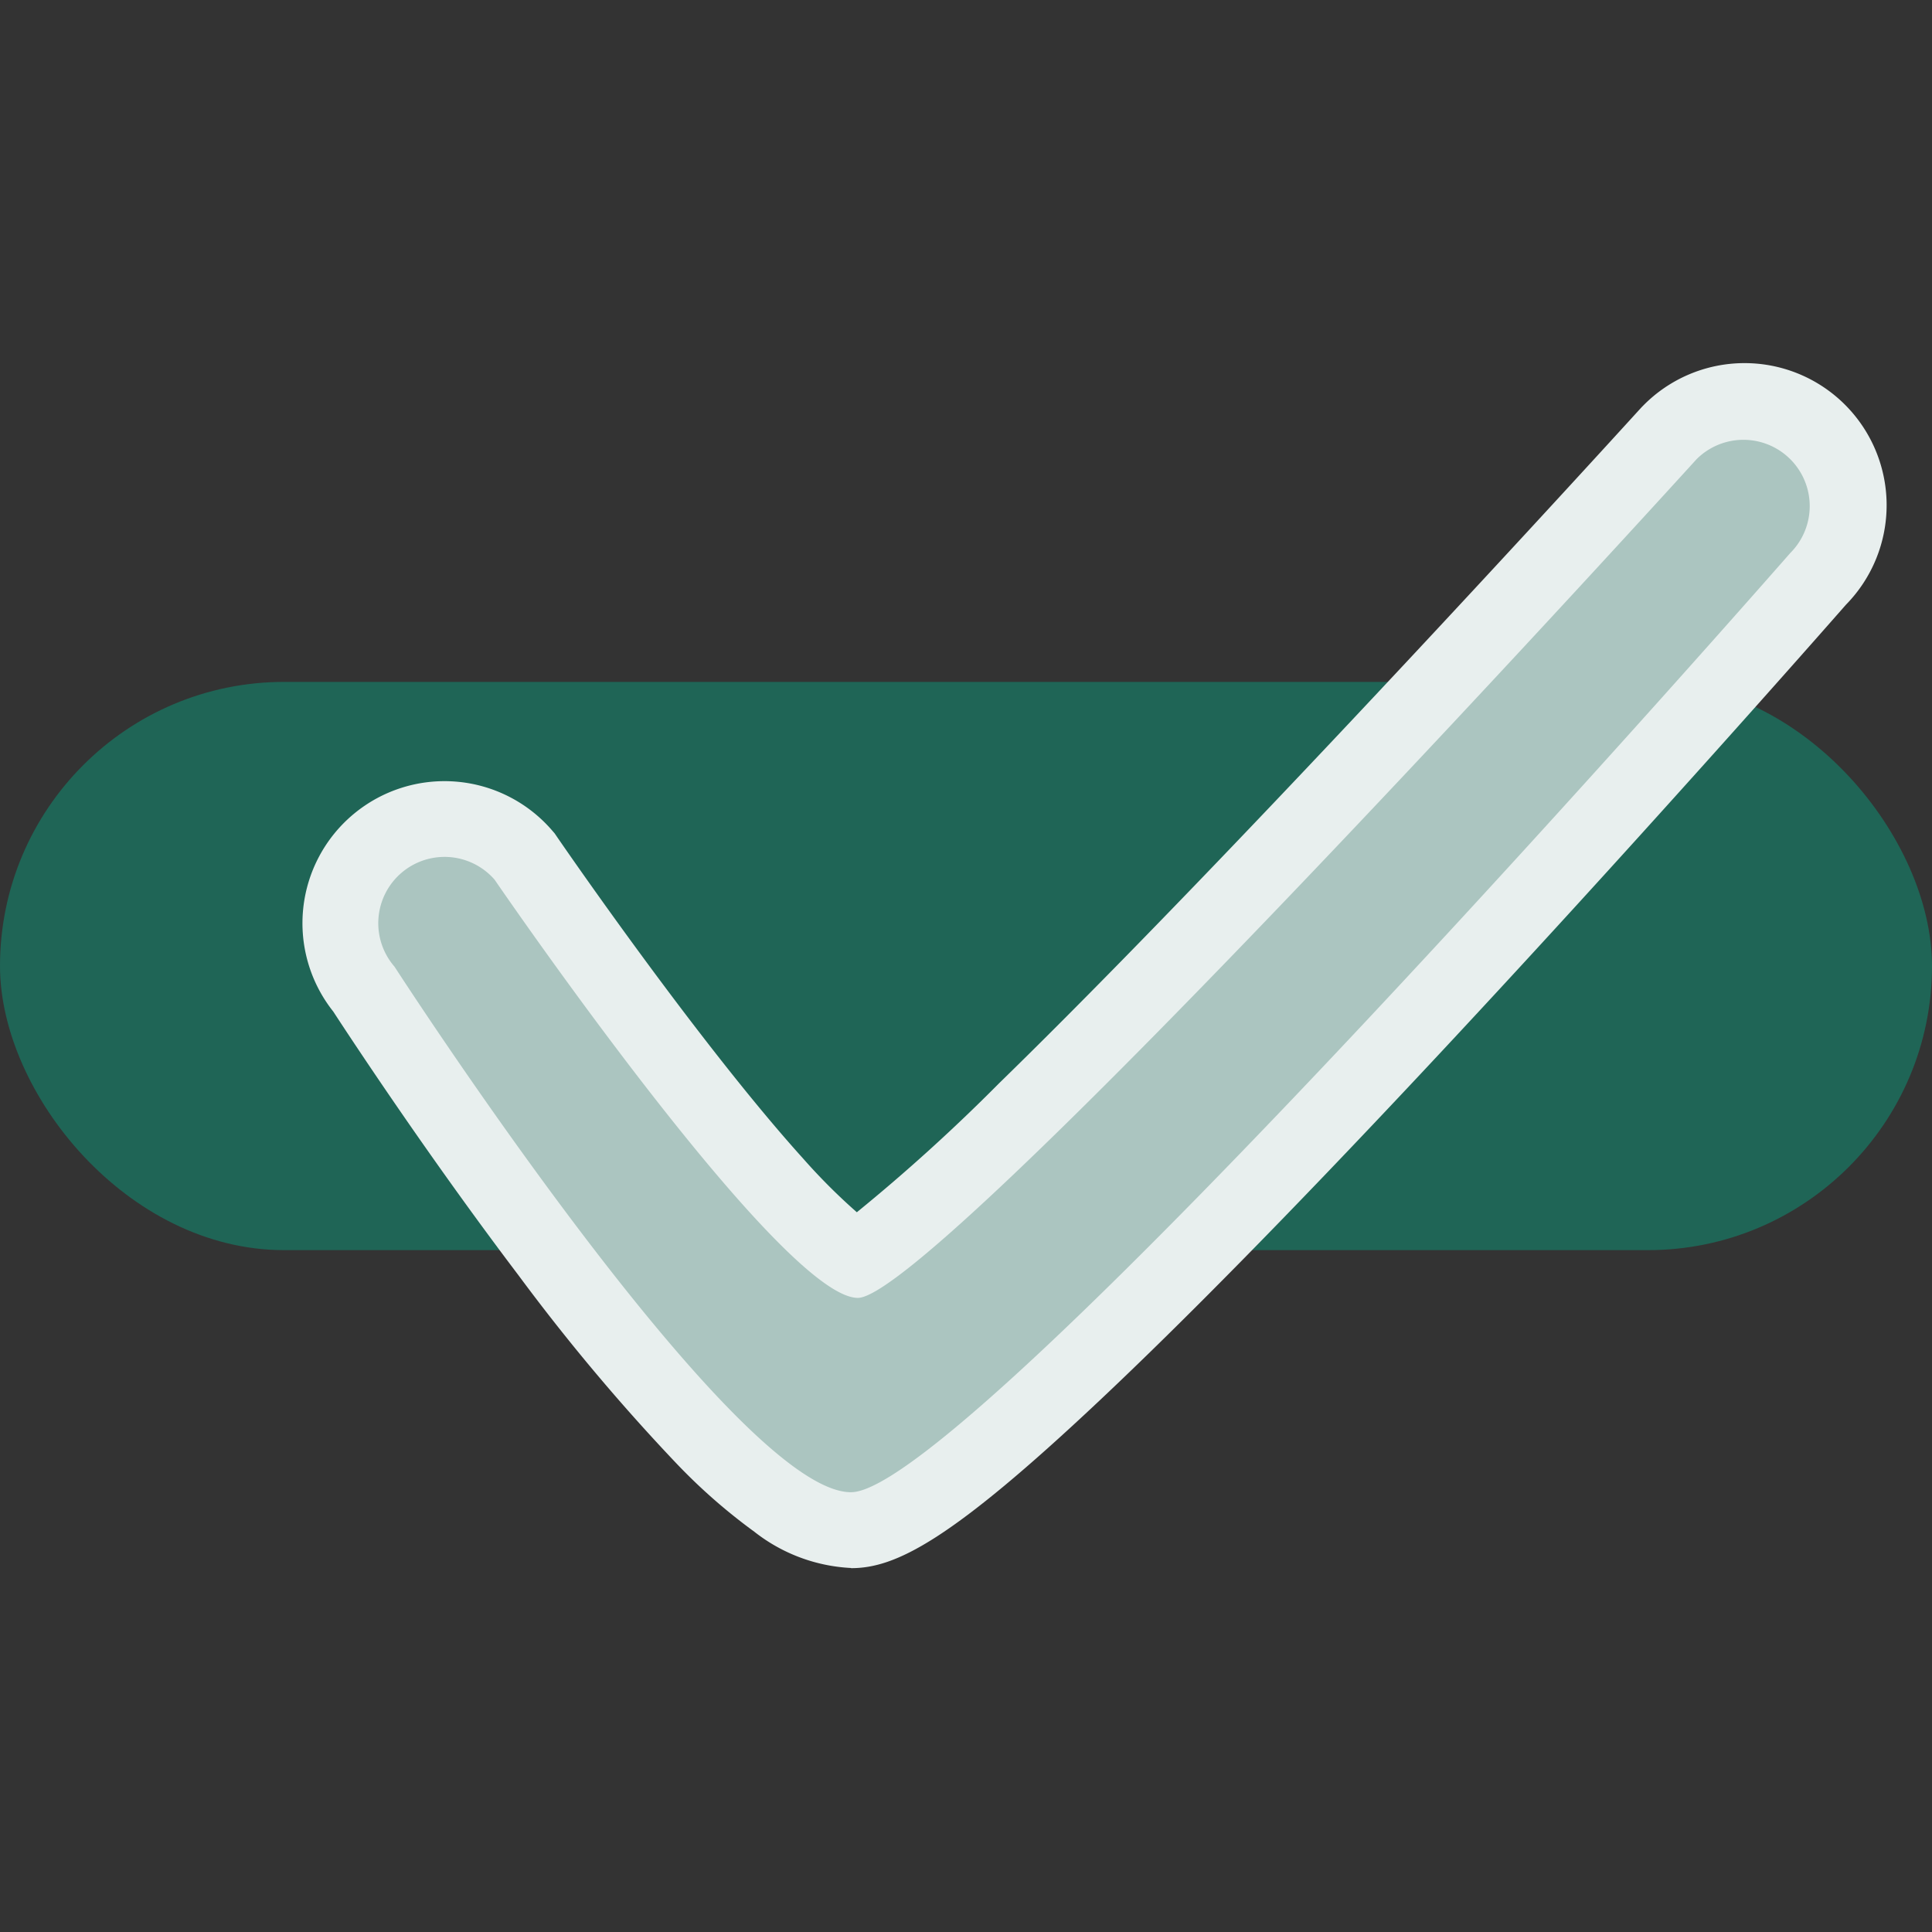
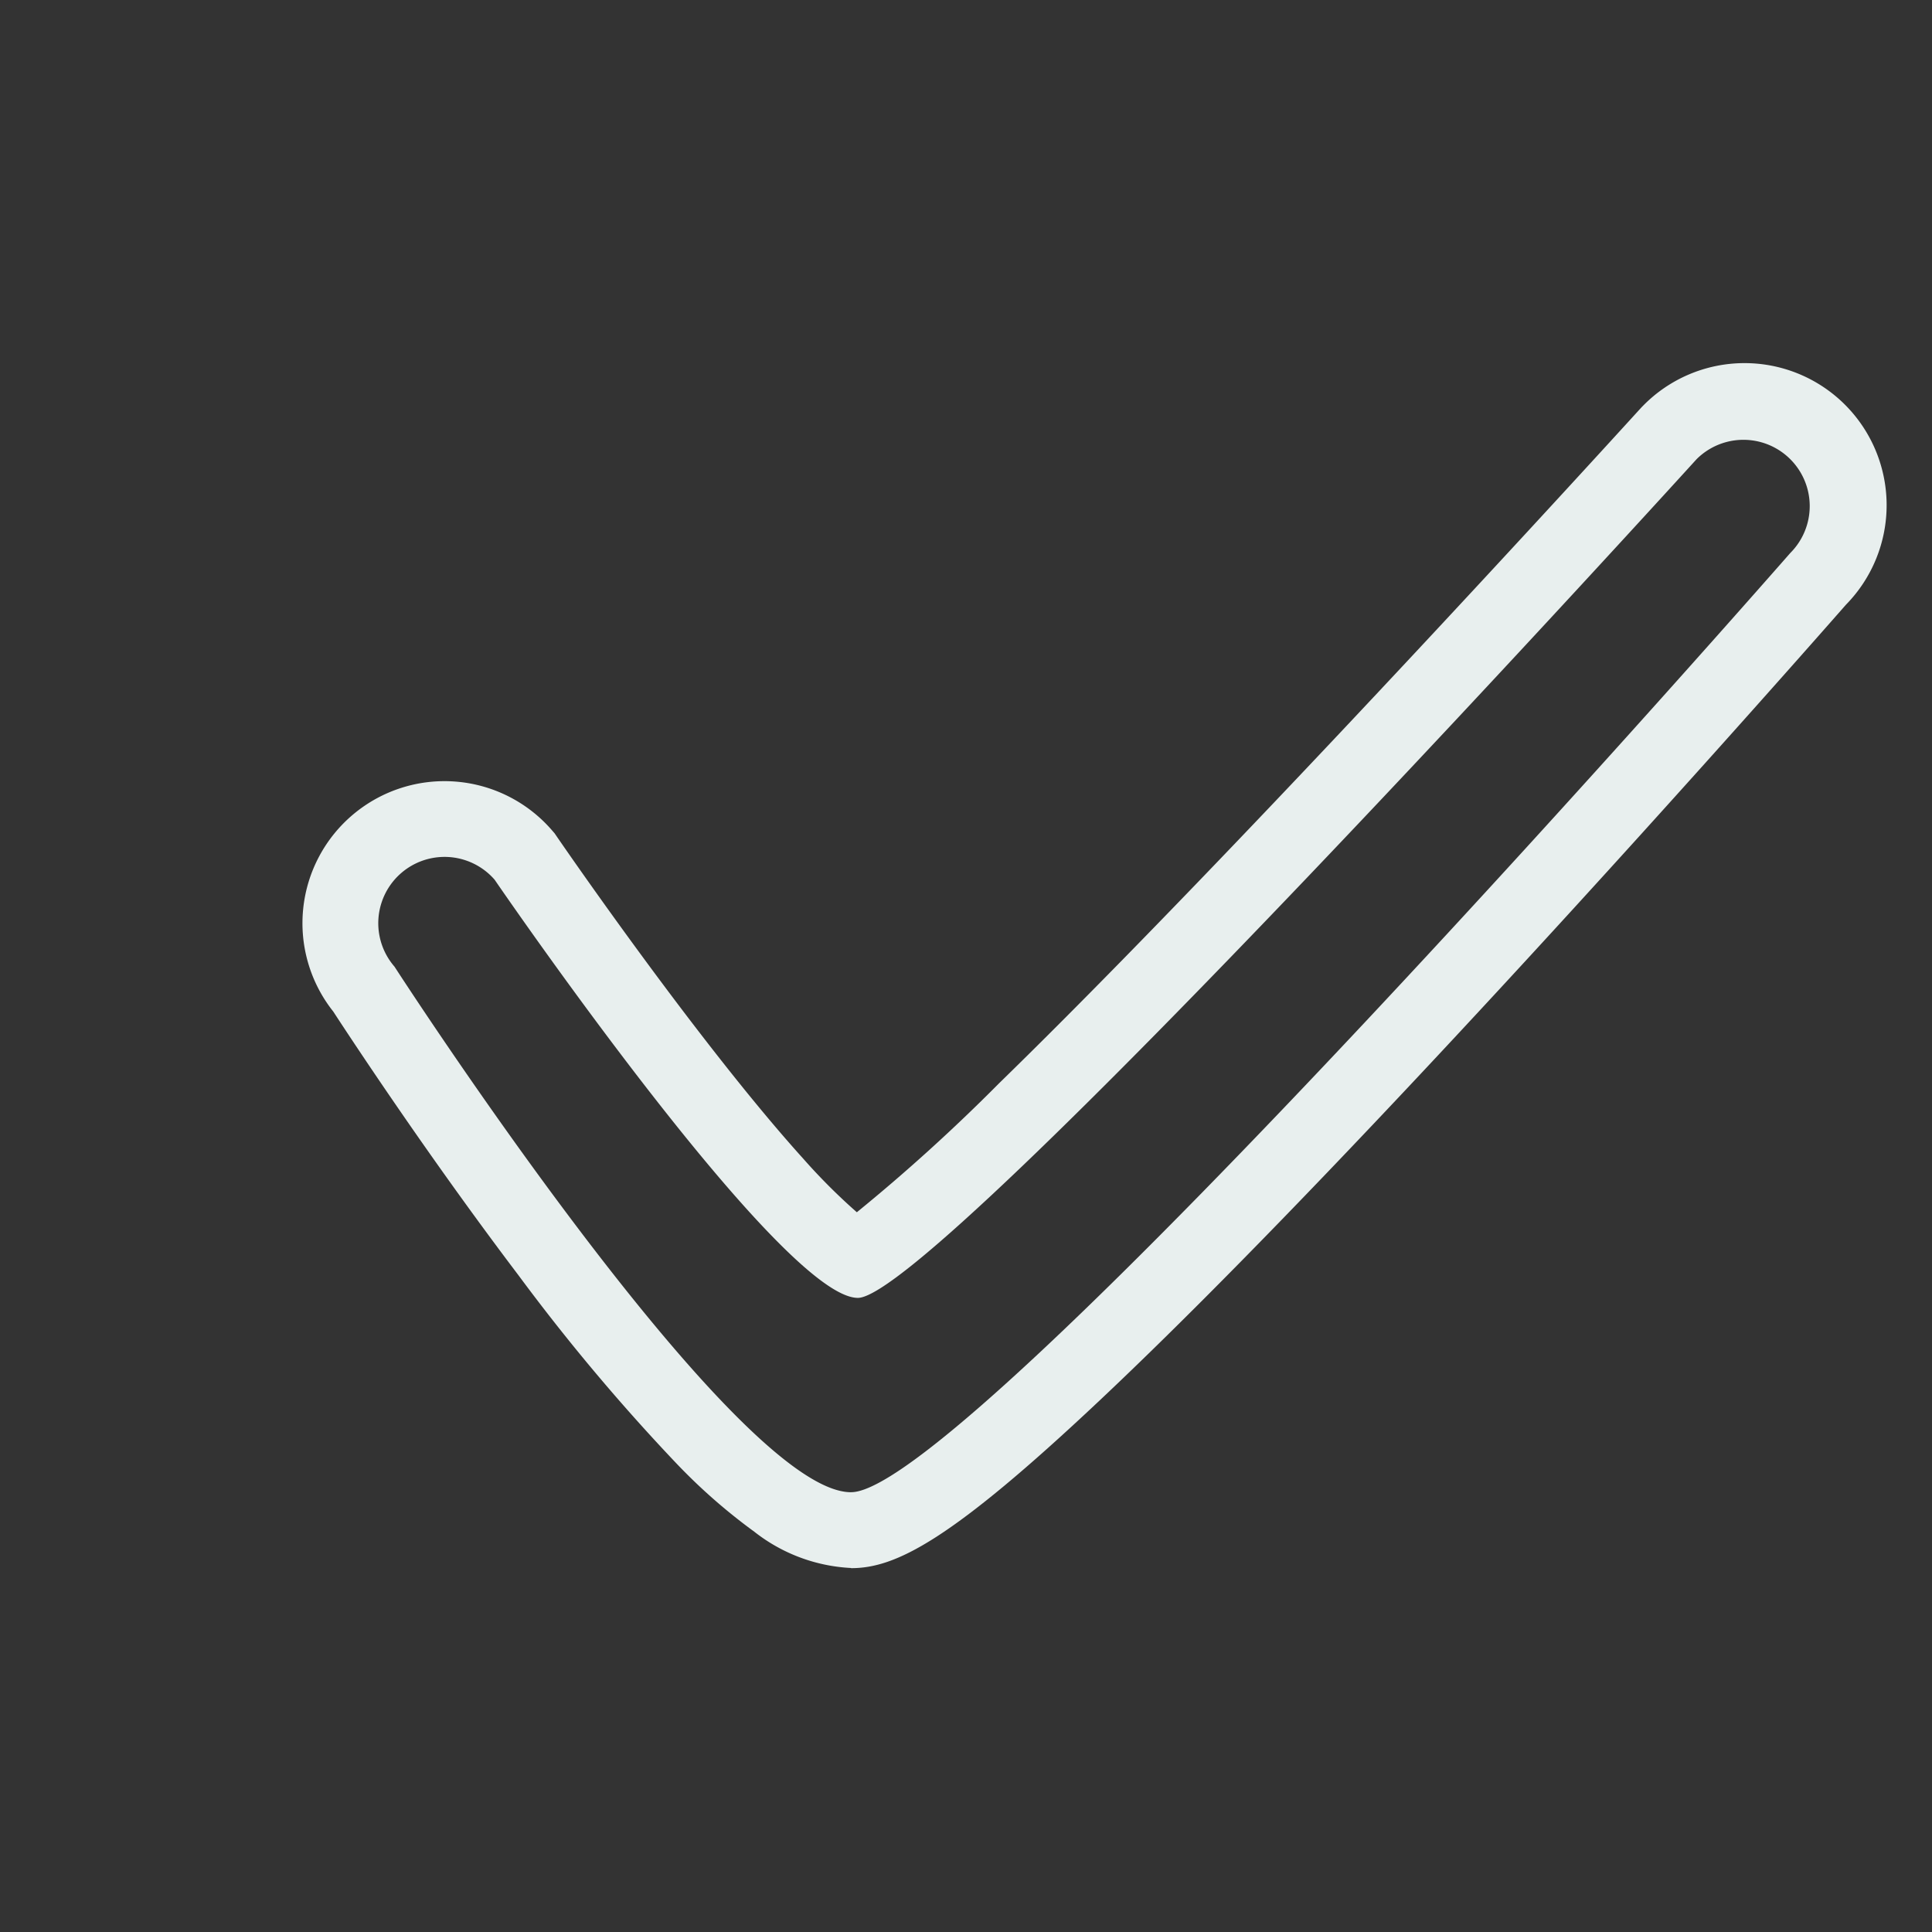
<svg xmlns="http://www.w3.org/2000/svg" width="102" height="102" viewBox="0 0 102 102">
  <rect x="0" y="0" width="102" height="102" fill="#333333" stroke="none" />
  <g transform="translate(-909 -369.999)">
-     <rect width="102" height="102" transform="translate(909 369.999)" fill="none" />
-     <rect width="102" height="30" rx="15" transform="translate(909 406)" fill="#1f6556" />
-     <path d="M953.933,450.78c-2.262,0-6.12-1.667-15.964-14.666-4.881-6.446-9.153-12.973-9.748-13.887a5.5,5.5,0,0,1,8.4-7.1l.076.087.065.1c.035.052,3.588,5.236,7.64,10.488,2.36,3.059,4.42,5.537,6.125,7.365a16.324,16.324,0,0,0,3.688,3.275c.663-.374,2.7-1.8,8.271-7.191,3.856-3.73,8.827-8.79,14.774-15.038,10.145-10.658,19.73-21.209,19.826-21.314l.032-.036.034-.034a5.5,5.5,0,0,1,7.83,7.726c-.731.834-11.317,12.892-22.481,24.8-6.777,7.228-12.444,12.992-16.844,17.134-2.644,2.489-4.868,4.424-6.609,5.751-2.335,1.78-3.866,2.54-5.118,2.54Z" fill="#abc5c0" />
-     <path d="M953.933,448.78c6.182,0,49.586-49.586,49.586-49.586a3.5,3.5,0,1,0-4.95-4.95s-40.2,44.277-44.277,44.277-19.178-22.077-19.178-22.077a3.5,3.5,0,1,0-5.285,4.591s17.921,27.746,24.1,27.746m0,4a8.973,8.973,0,0,1-5.108-1.917,30.3,30.3,0,0,1-4.123-3.618,105.919,105.919,0,0,1-8.328-9.923c-4.85-6.4-8.986-12.707-9.775-13.919a7.5,7.5,0,0,1,11.535-9.583l.151.174.13.19c.033.048,3.319,4.843,7.156,9.854,2.221,2.9,4.184,5.3,5.834,7.125A31.384,31.384,0,0,0,954.237,434a95.6,95.6,0,0,0,7.5-6.8c3.852-3.753,8.756-8.76,14.575-14.882,9.94-10.457,19.206-20.657,19.3-20.758l.065-.071.068-.068a7.5,7.5,0,0,1,10.716,10.5c-.972,1.108-11.451,13.034-22.494,24.812-6.806,7.258-12.5,13.052-16.932,17.222-7.85,7.39-10.747,8.835-13.1,8.835Z" fill="#e8efee" />
+     <path d="M953.933,448.78c6.182,0,49.586-49.586,49.586-49.586a3.5,3.5,0,1,0-4.95-4.95s-40.2,44.277-44.277,44.277-19.178-22.077-19.178-22.077a3.5,3.5,0,1,0-5.285,4.591s17.921,27.746,24.1,27.746m0,4a8.973,8.973,0,0,1-5.108-1.917,30.3,30.3,0,0,1-4.123-3.618,105.919,105.919,0,0,1-8.328-9.923c-4.85-6.4-8.986-12.707-9.775-13.919a7.5,7.5,0,0,1,11.535-9.583l.151.174.13.19c.033.048,3.319,4.843,7.156,9.854,2.221,2.9,4.184,5.3,5.834,7.125A31.384,31.384,0,0,0,954.237,434a95.6,95.6,0,0,0,7.5-6.8c3.852-3.753,8.756-8.76,14.575-14.882,9.94-10.457,19.206-20.657,19.3-20.758l.065-.071.068-.068a7.5,7.5,0,0,1,10.716,10.5c-.972,1.108-11.451,13.034-22.494,24.812-6.806,7.258-12.5,13.052-16.932,17.222-7.85,7.39-10.747,8.835-13.1,8.835" fill="#e8efee" />
  </g>
</svg>